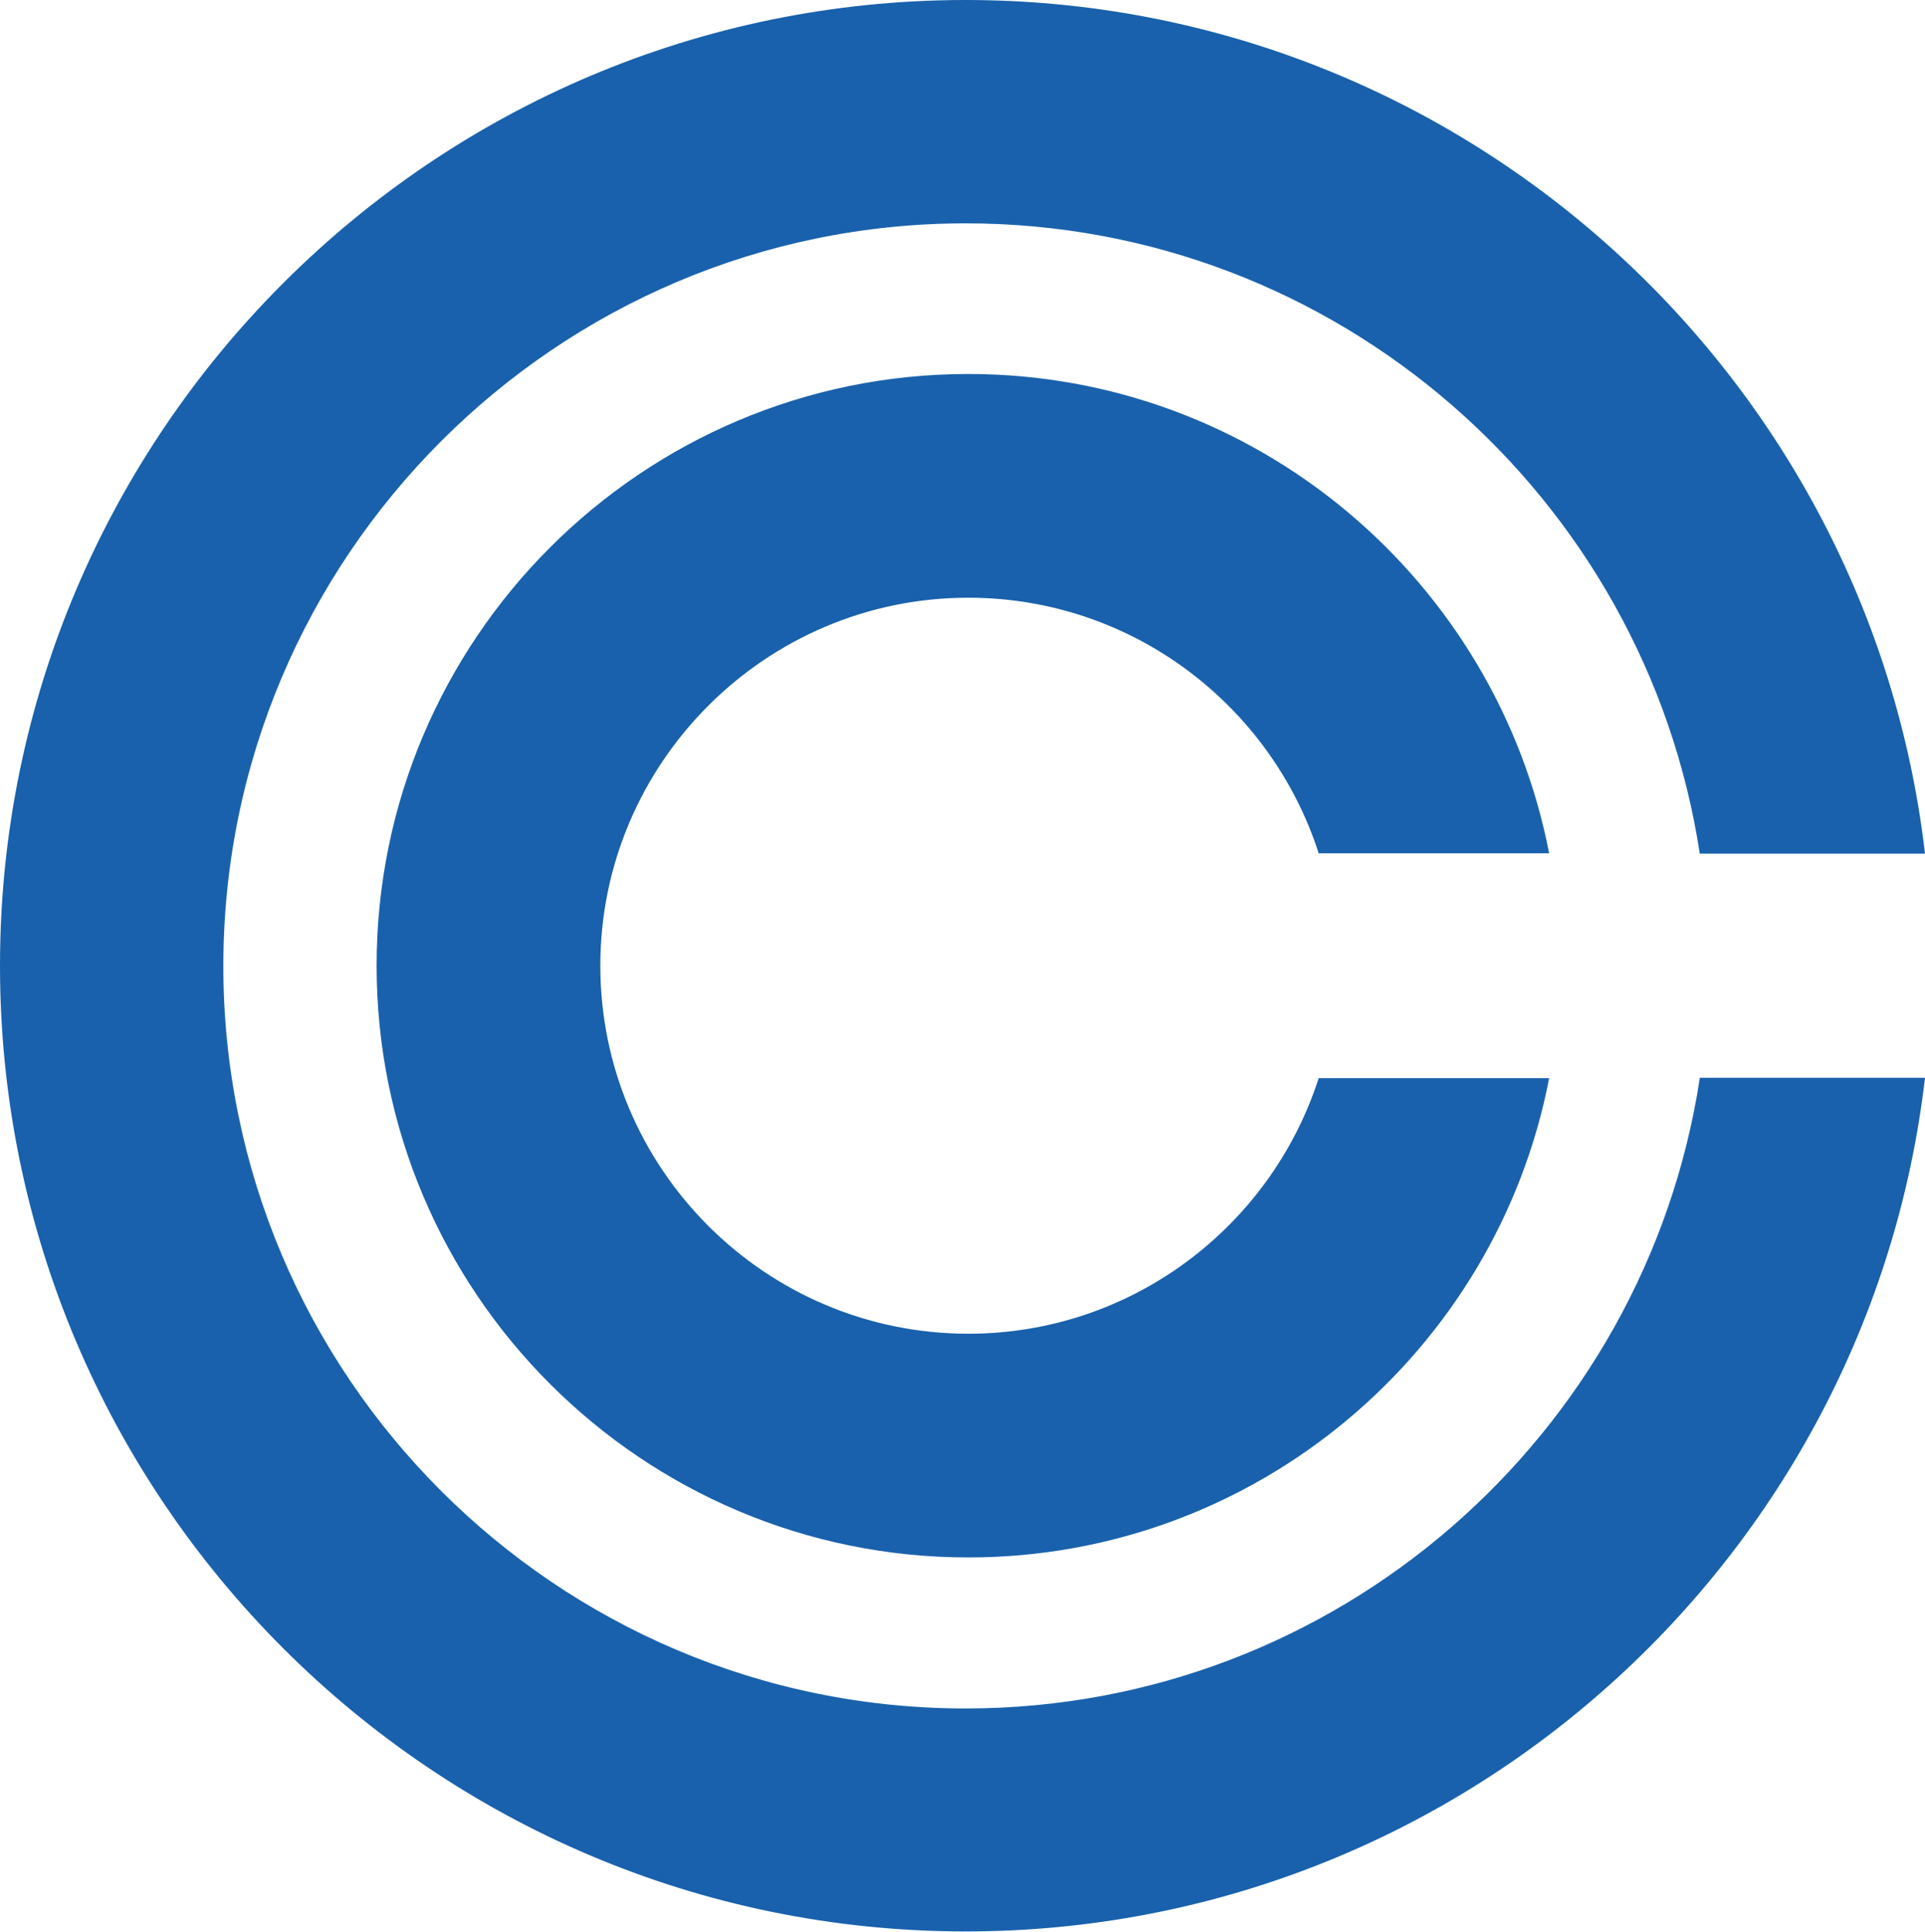
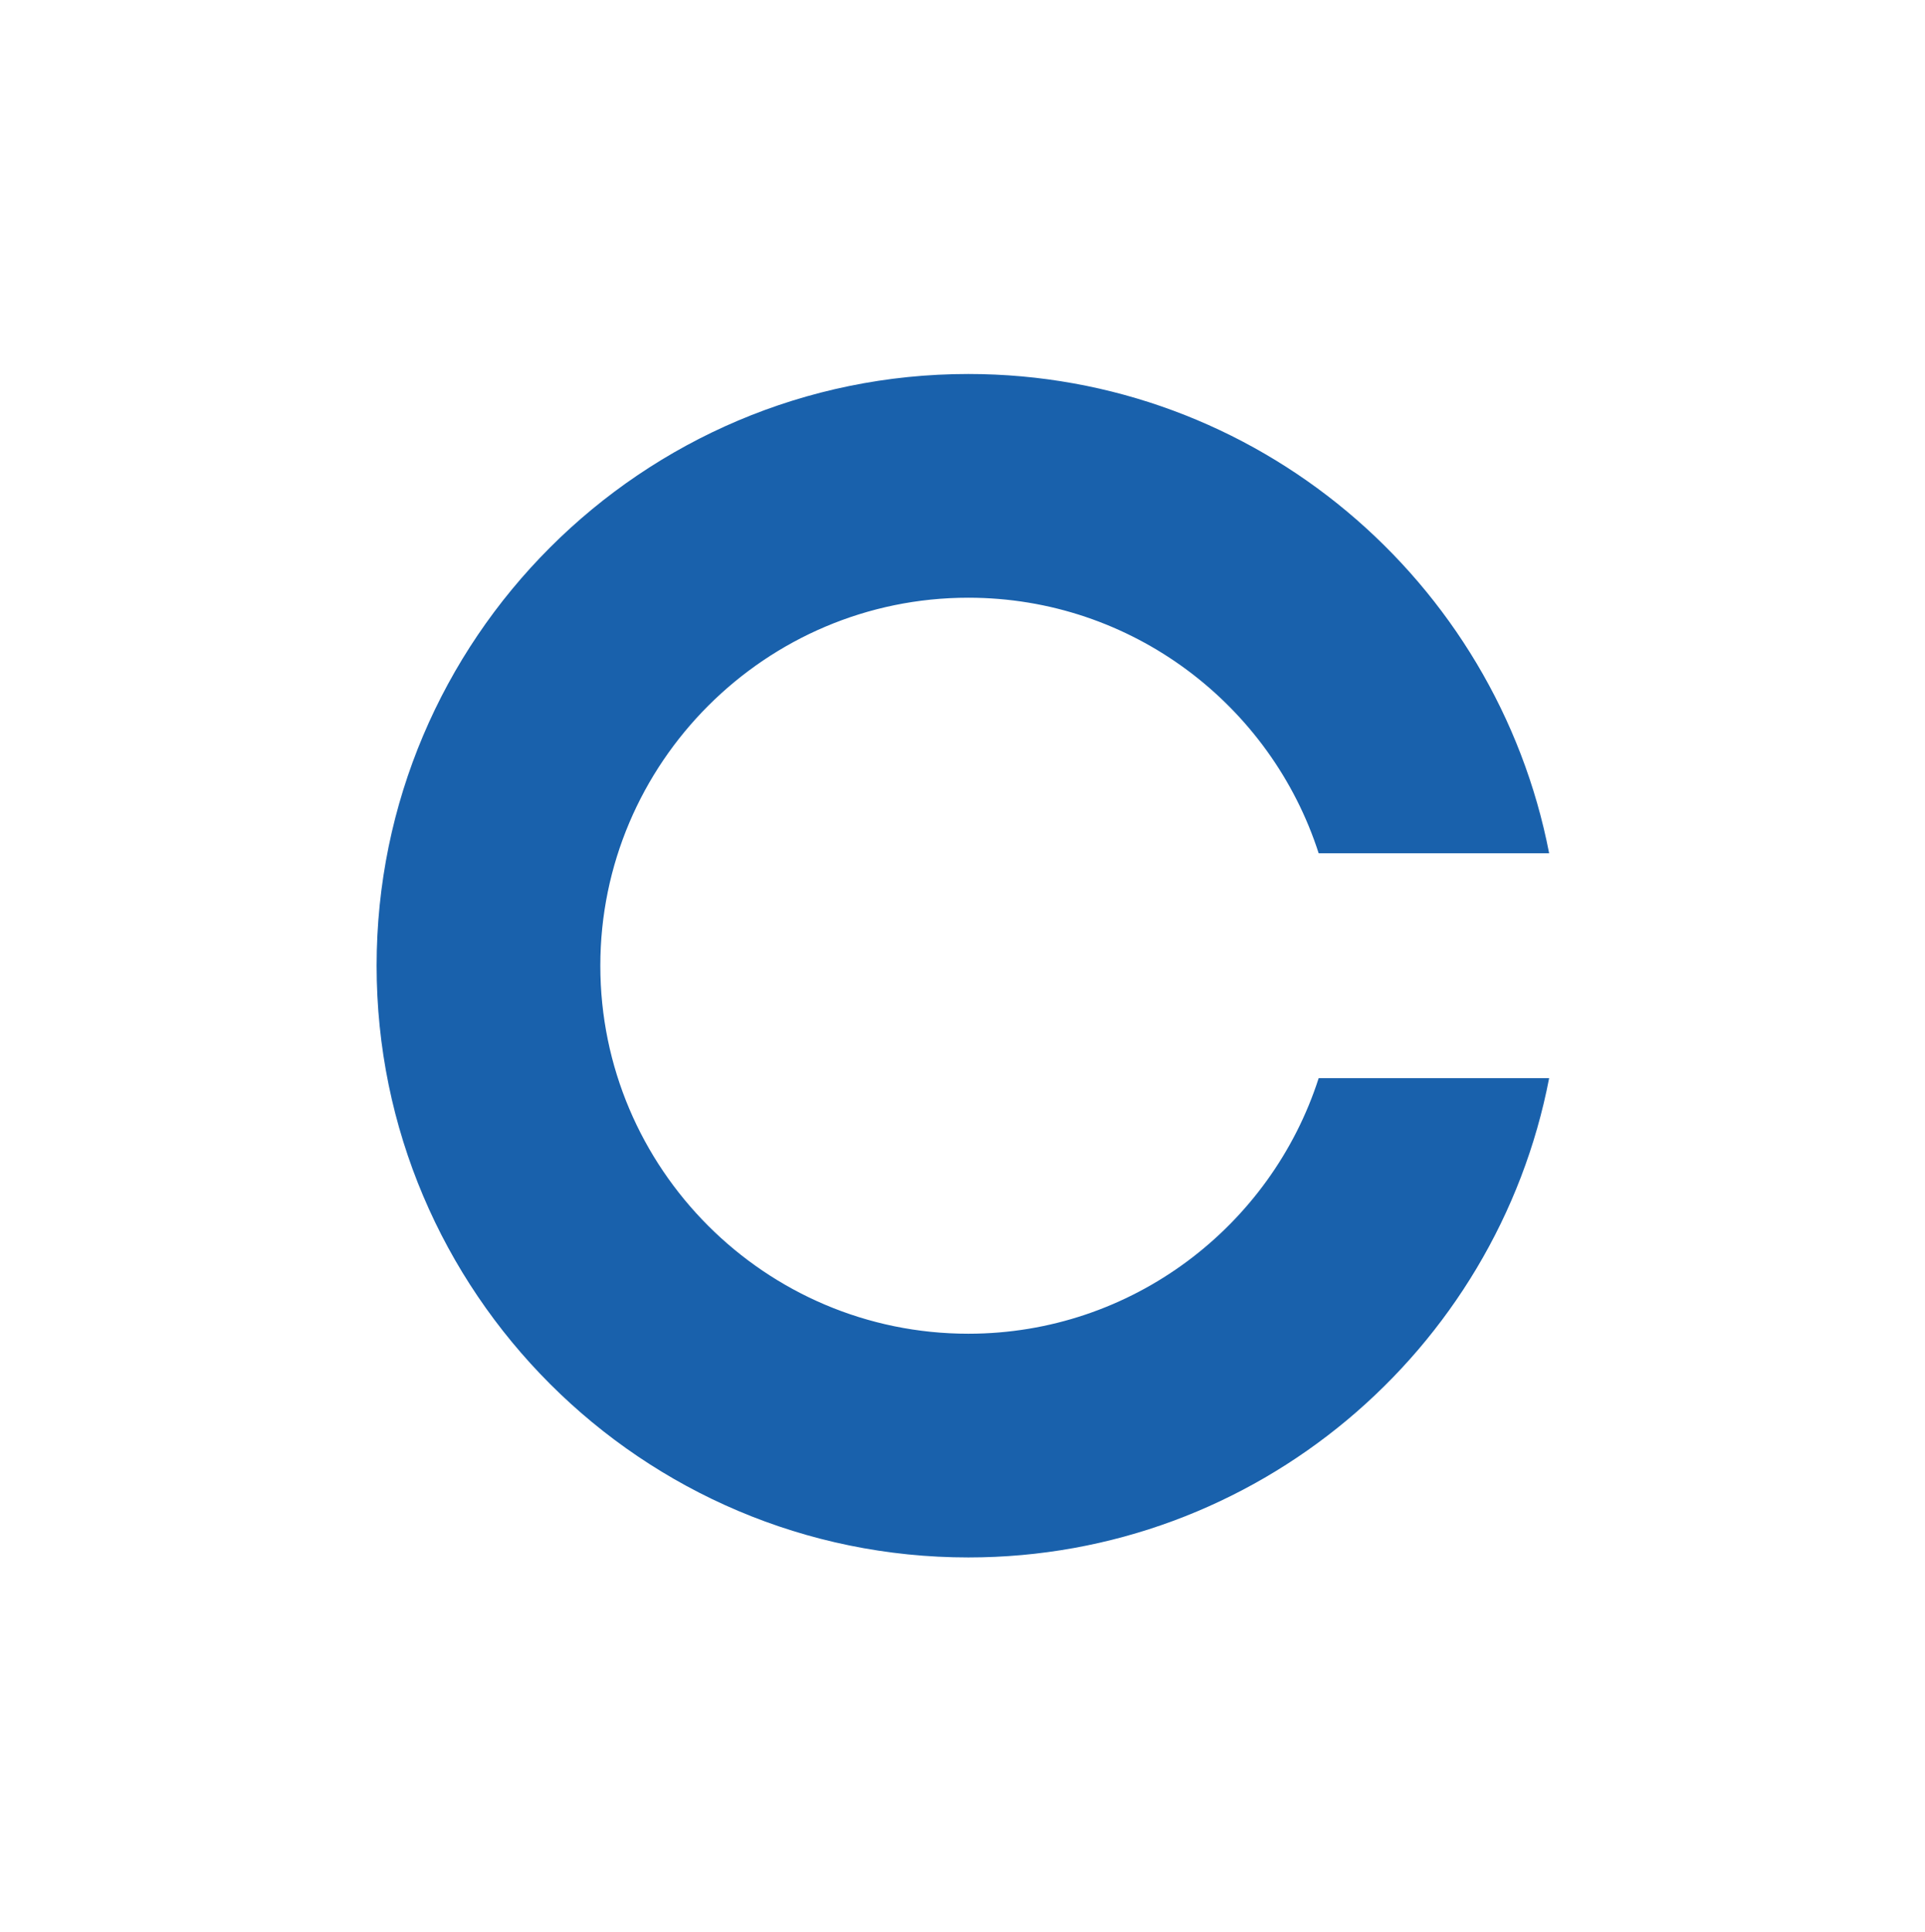
<svg xmlns="http://www.w3.org/2000/svg" id="Capa_2" data-name="Capa 2" viewBox="0 0 51.37 51.55">
  <defs>
    <style>
      .cls-1 {
        fill: #1961ac;
        stroke-width: 0px;
      }
    </style>
  </defs>
  <g id="Capa_1-2" data-name="Capa 1">
    <g>
-       <path class="cls-1" d="M45.36,28.77c-1.45,9.51-9.68,16.82-19.59,16.82-10.93,0-19.81-8.89-19.81-19.81S14.85,5.96,25.77,5.96c9.91,0,18.14,7.31,19.59,16.82h6.01C49.88,9.97,38.97,0,25.77,0,11.56,0,0,11.56,0,25.77s11.56,25.77,25.77,25.77c13.2,0,24.11-9.97,25.6-22.78h-6.01Z" />
      <path class="cls-1" d="M35.19,28.77c-1.27,3.95-4.98,6.82-9.35,6.82-5.42,0-9.82-4.41-9.82-9.82s4.41-9.82,9.82-9.82c4.37,0,8.08,2.87,9.35,6.82h6.15c-1.41-7.28-7.82-12.79-15.5-12.79-8.71,0-15.79,7.08-15.79,15.79s7.08,15.79,15.79,15.79c7.68,0,14.1-5.51,15.5-12.79h-6.15Z" />
    </g>
  </g>
</svg>